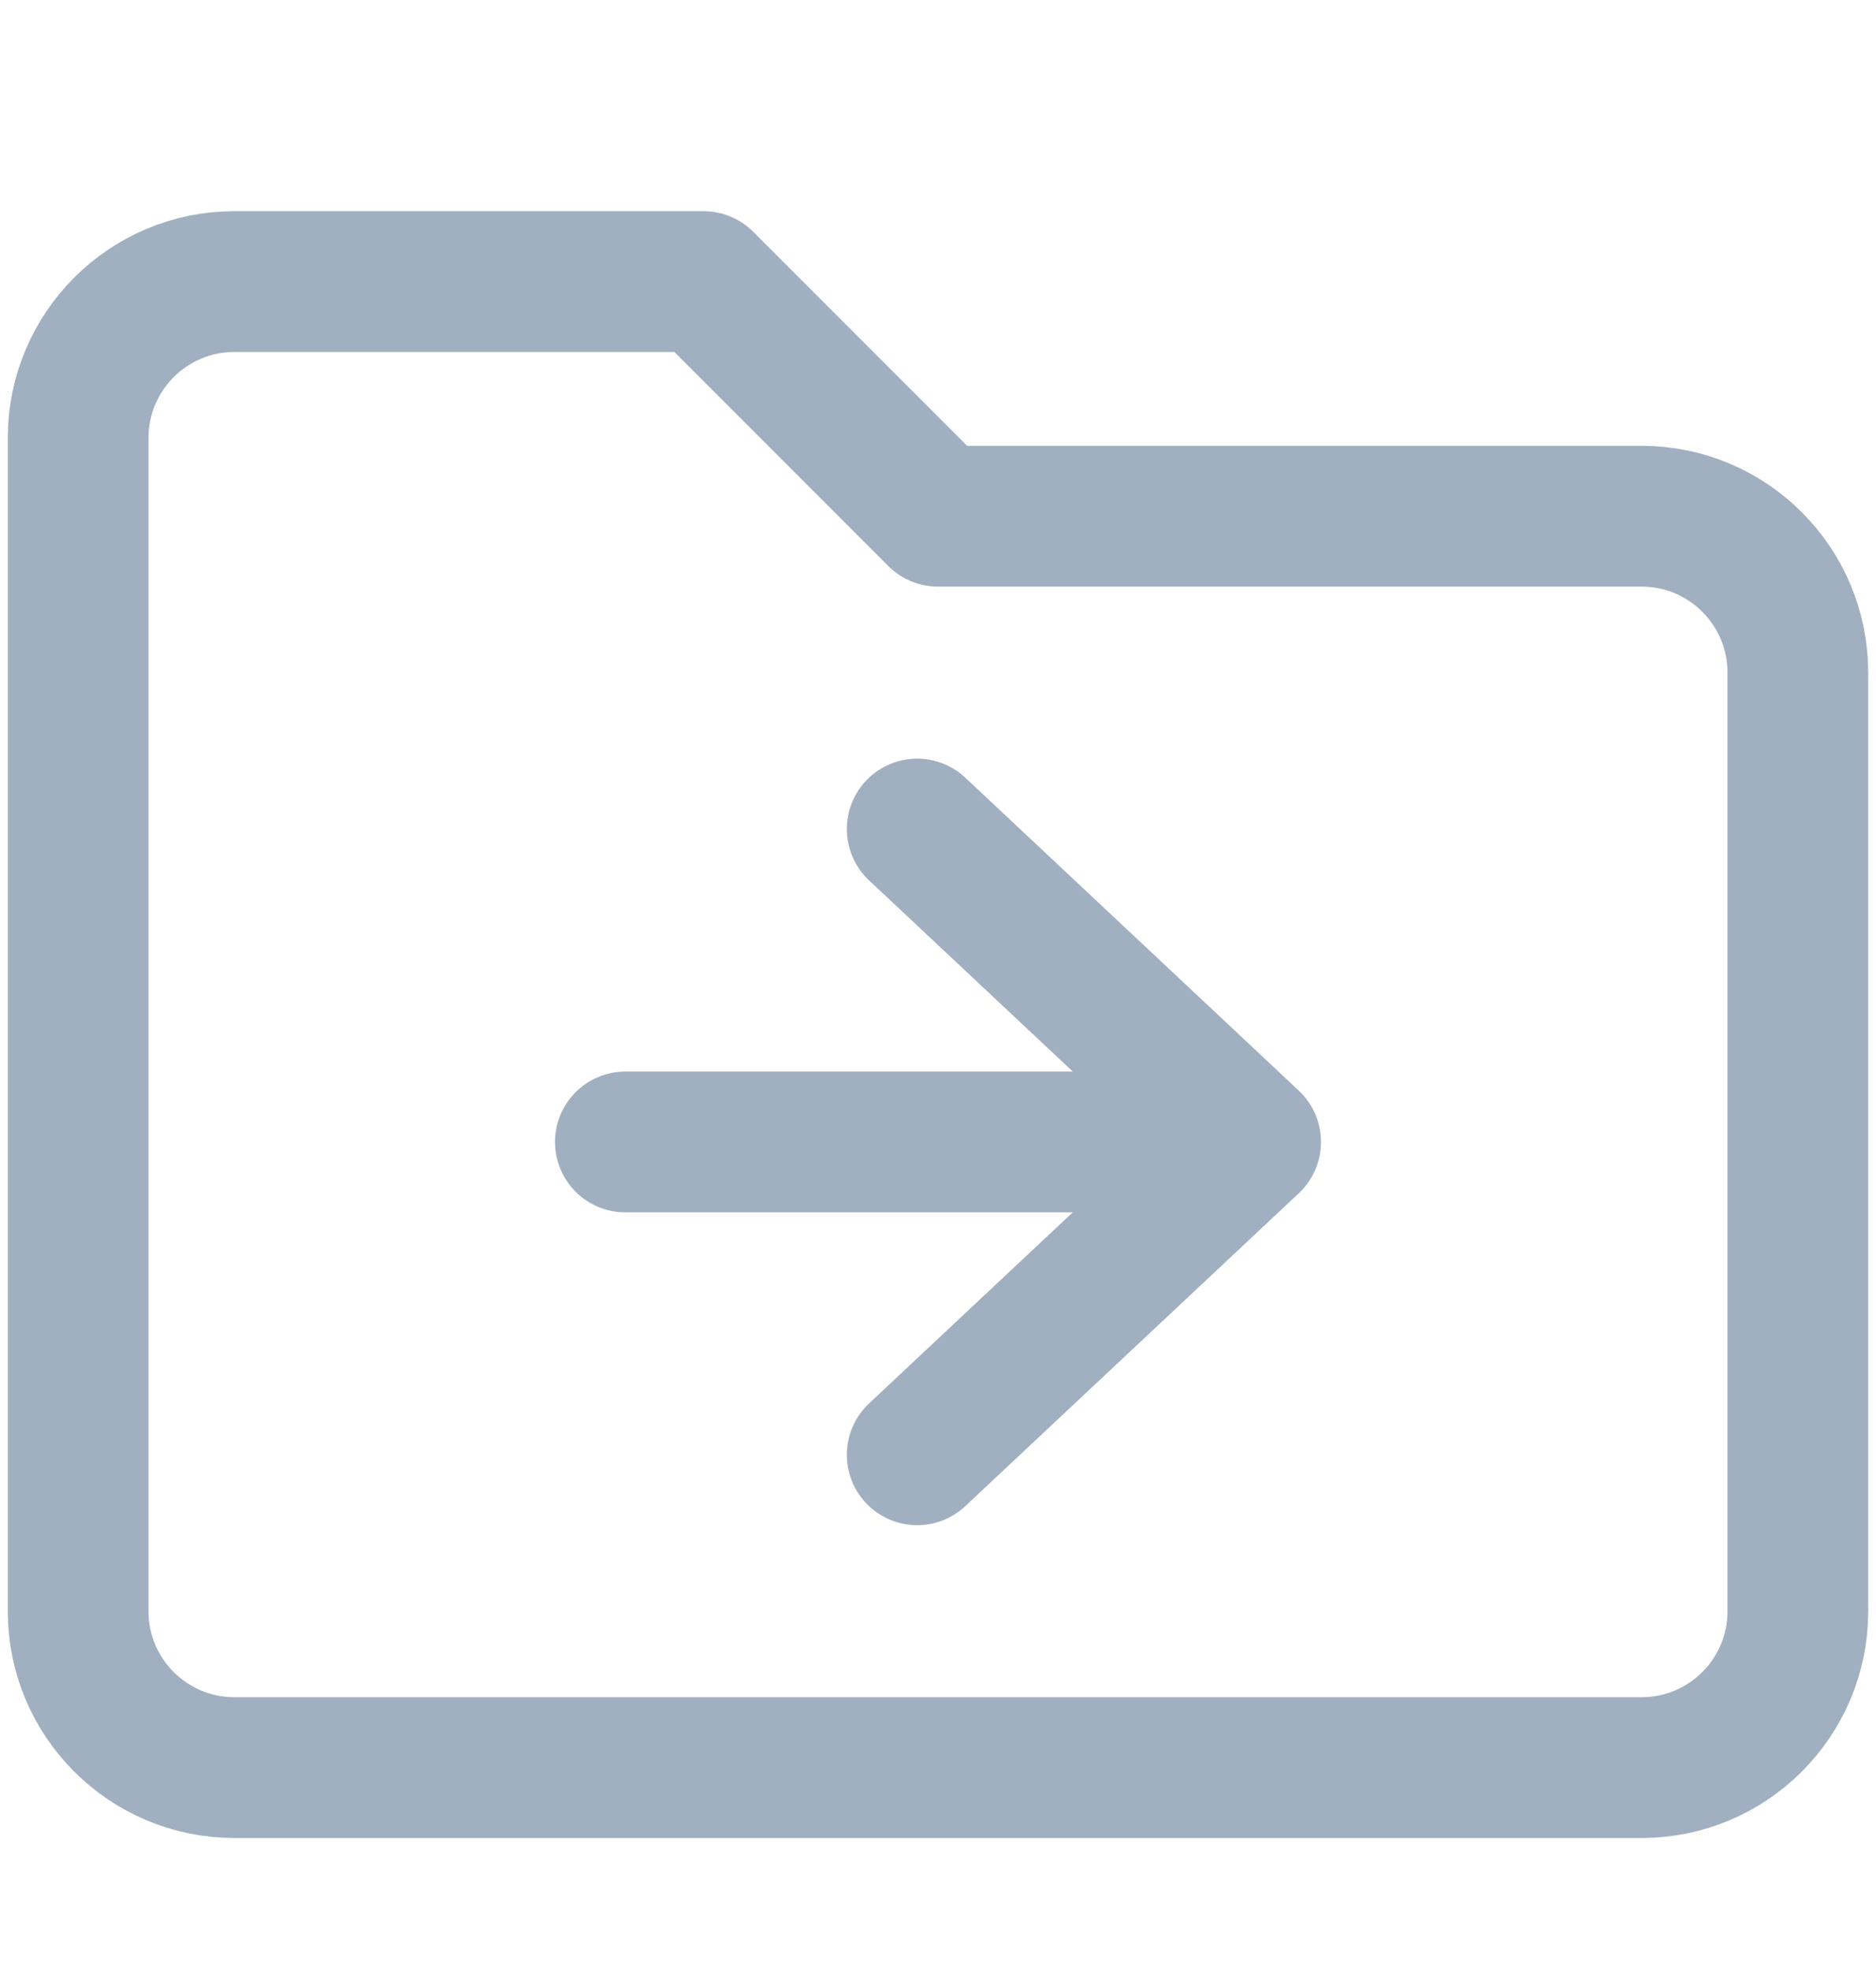
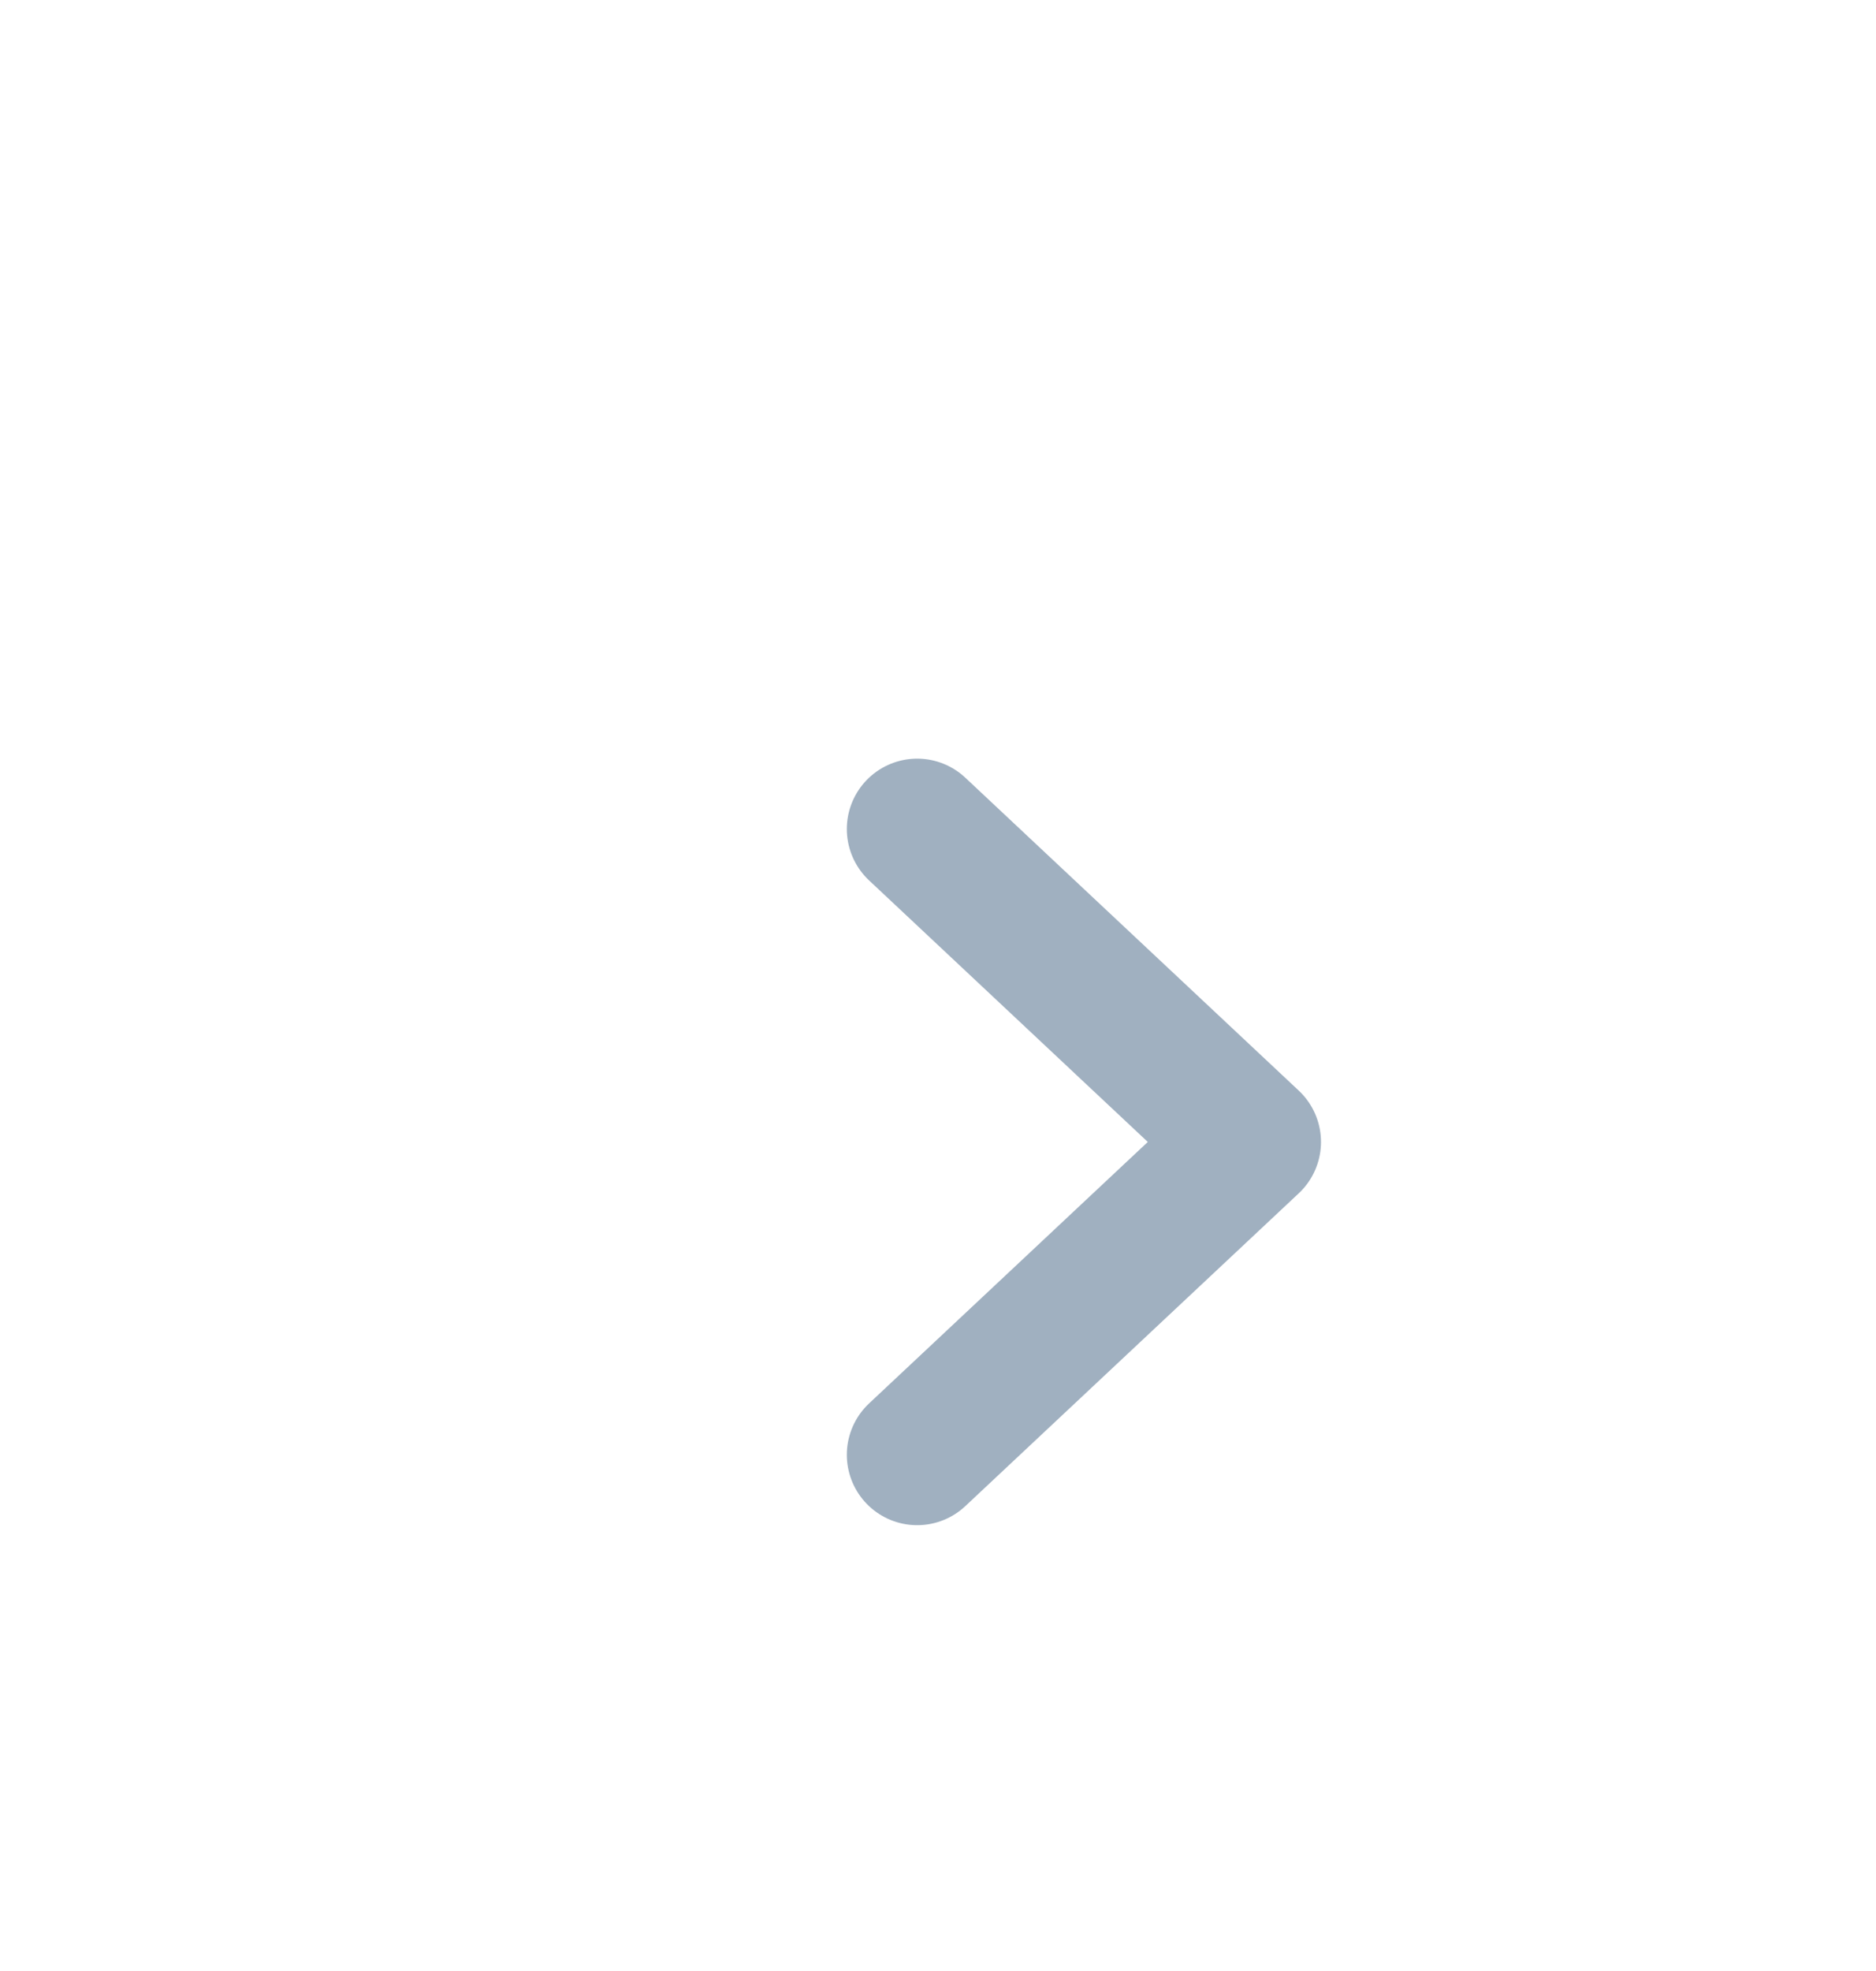
<svg xmlns="http://www.w3.org/2000/svg" width="20" height="21" viewBox="0 0 20 21" fill="none">
-   <path d="M17.5 5.5H10L7.5 3H2.5C1.579 3 0.833 3.746 0.833 4.667V17.167C0.833 18.087 1.579 18.833 2.5 18.833H17.5C18.421 18.833 19.167 18.087 19.167 17.167V7.167C19.167 6.246 18.421 5.5 17.5 5.5Z" stroke="#A0B0C0" stroke-width="1.5" stroke-miterlimit="10" stroke-linecap="round" stroke-linejoin="round" />
-   <path d="M13.333 12.167L9.778 15.5M13.333 12.167L9.778 8.833M13.333 12.167L6.667 12.167" stroke="#A0B0C0" stroke-width="1.5" stroke-miterlimit="10" stroke-linecap="round" stroke-linejoin="round" />
+   <path d="M13.333 12.167L9.778 15.5M13.333 12.167L9.778 8.833M13.333 12.167" stroke="#A0B0C0" stroke-width="1.5" stroke-miterlimit="10" stroke-linecap="round" stroke-linejoin="round" />
</svg>